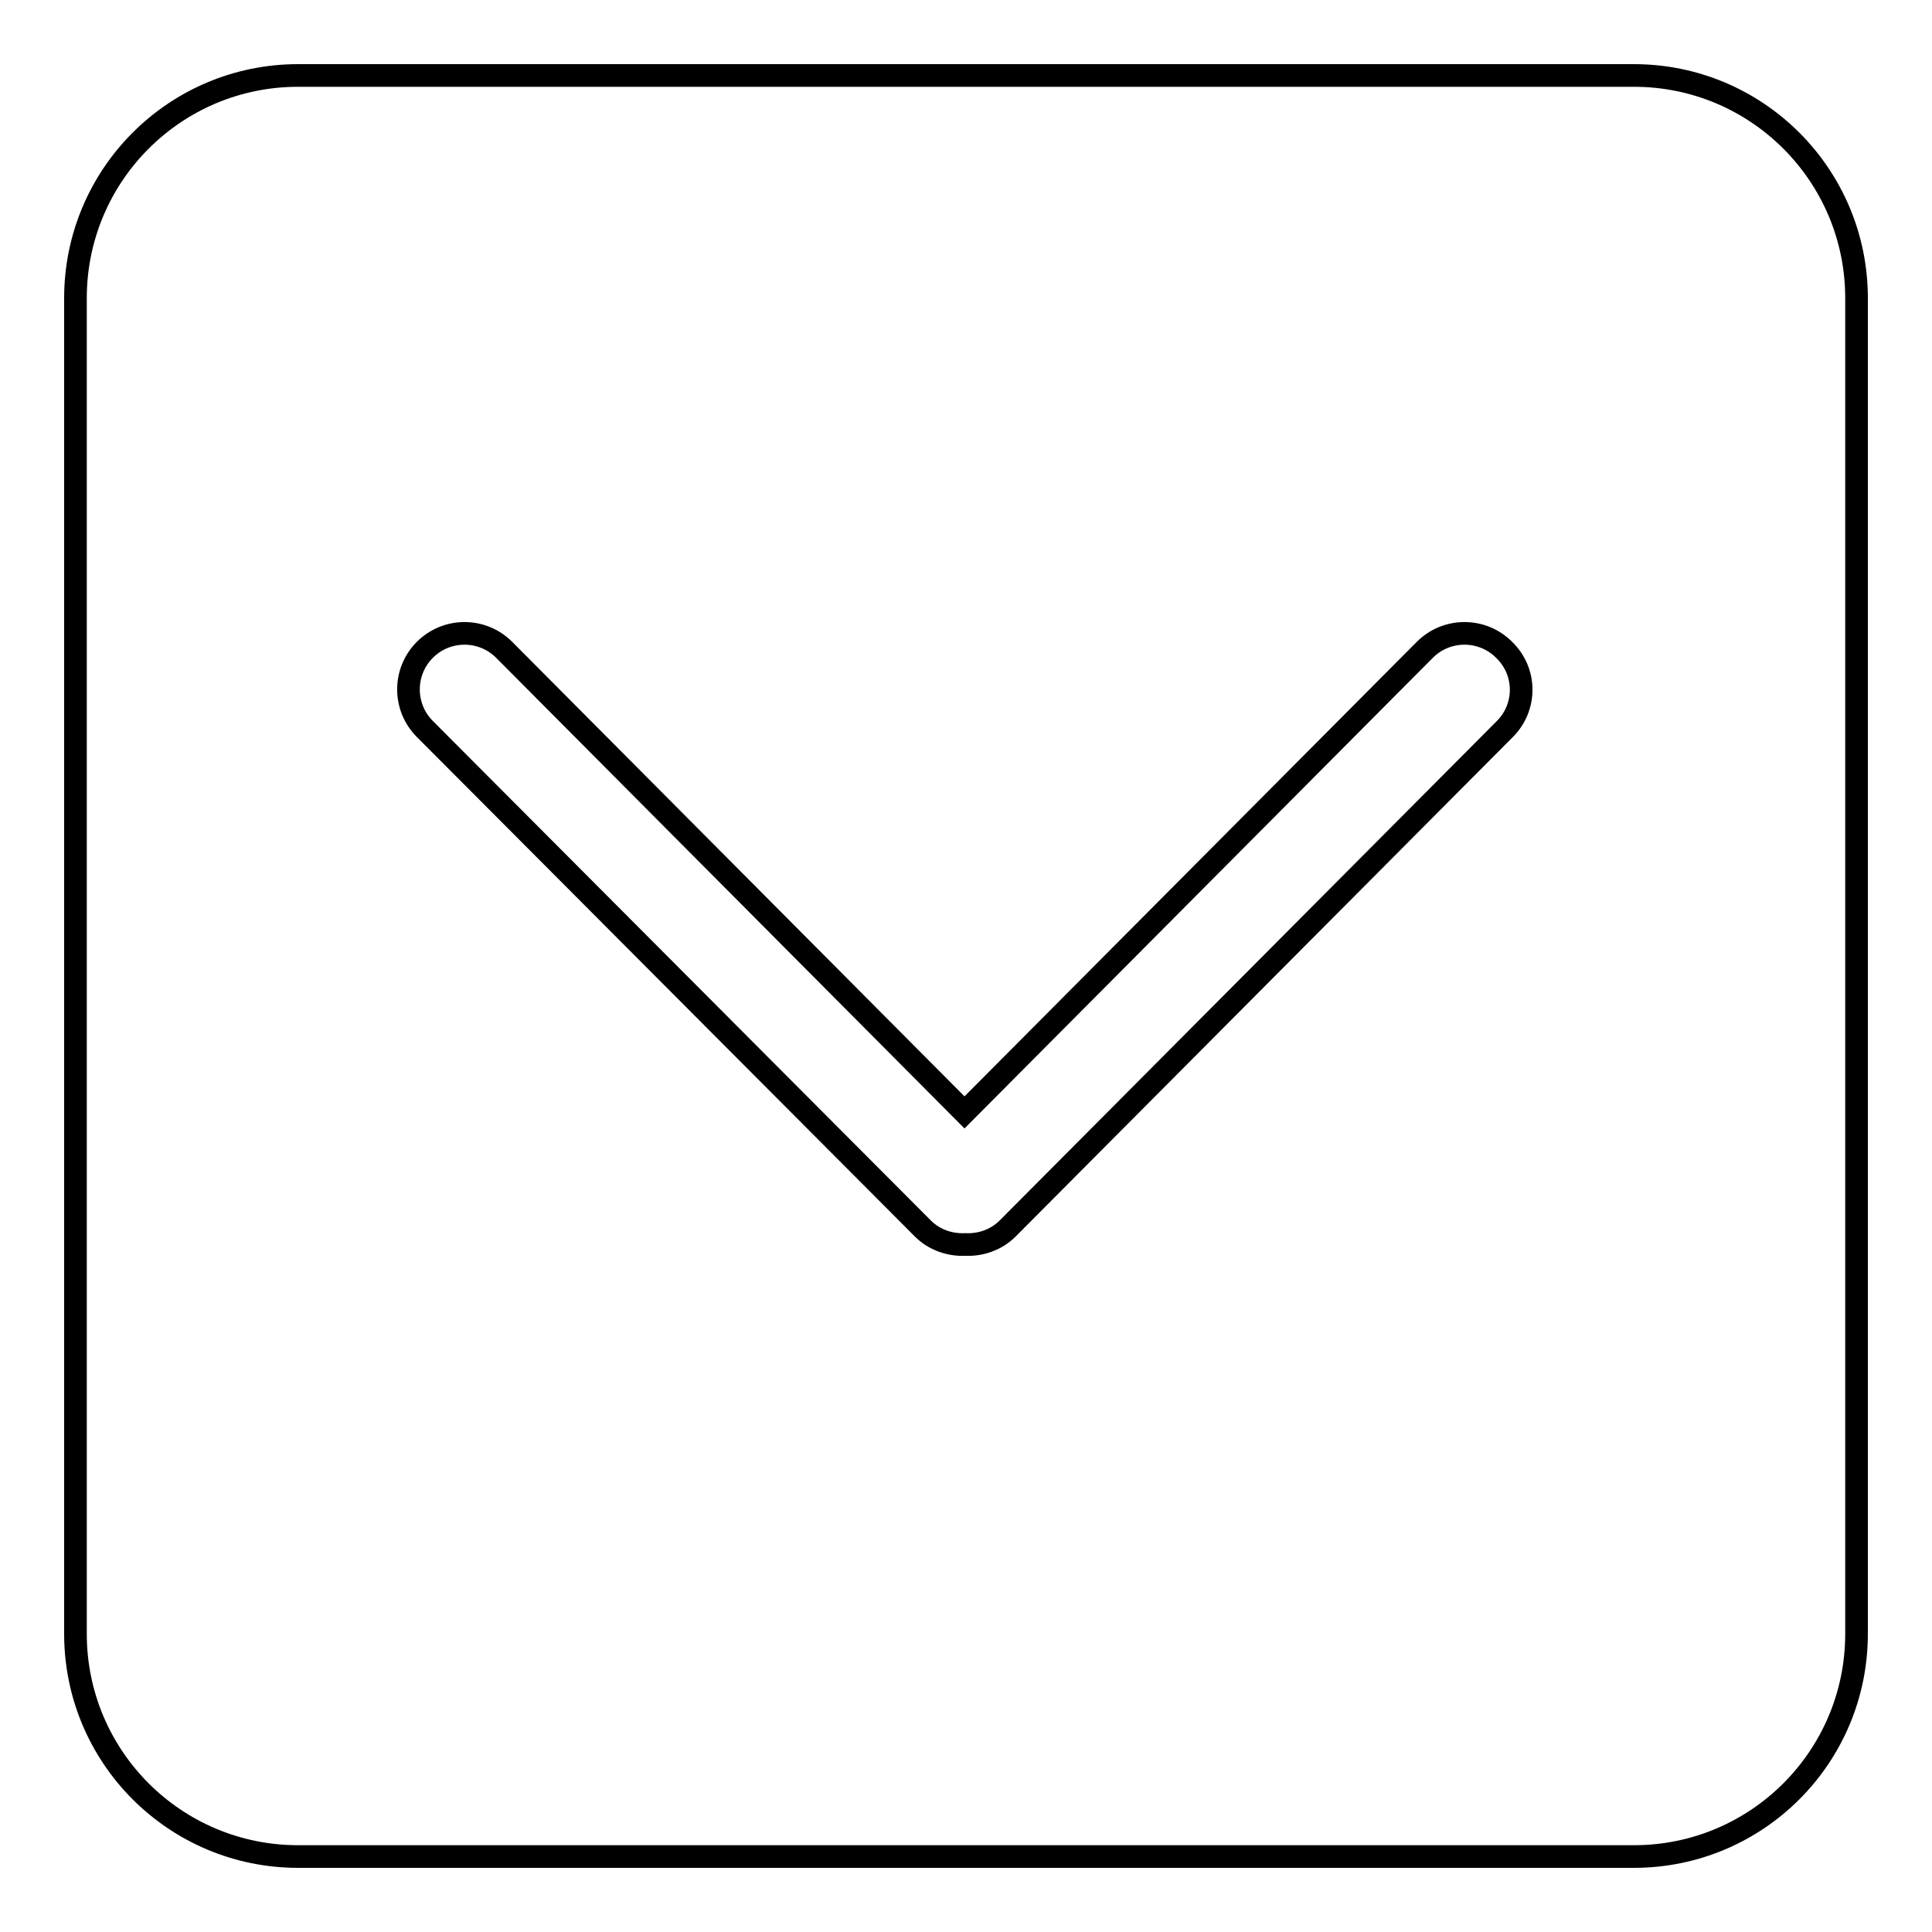
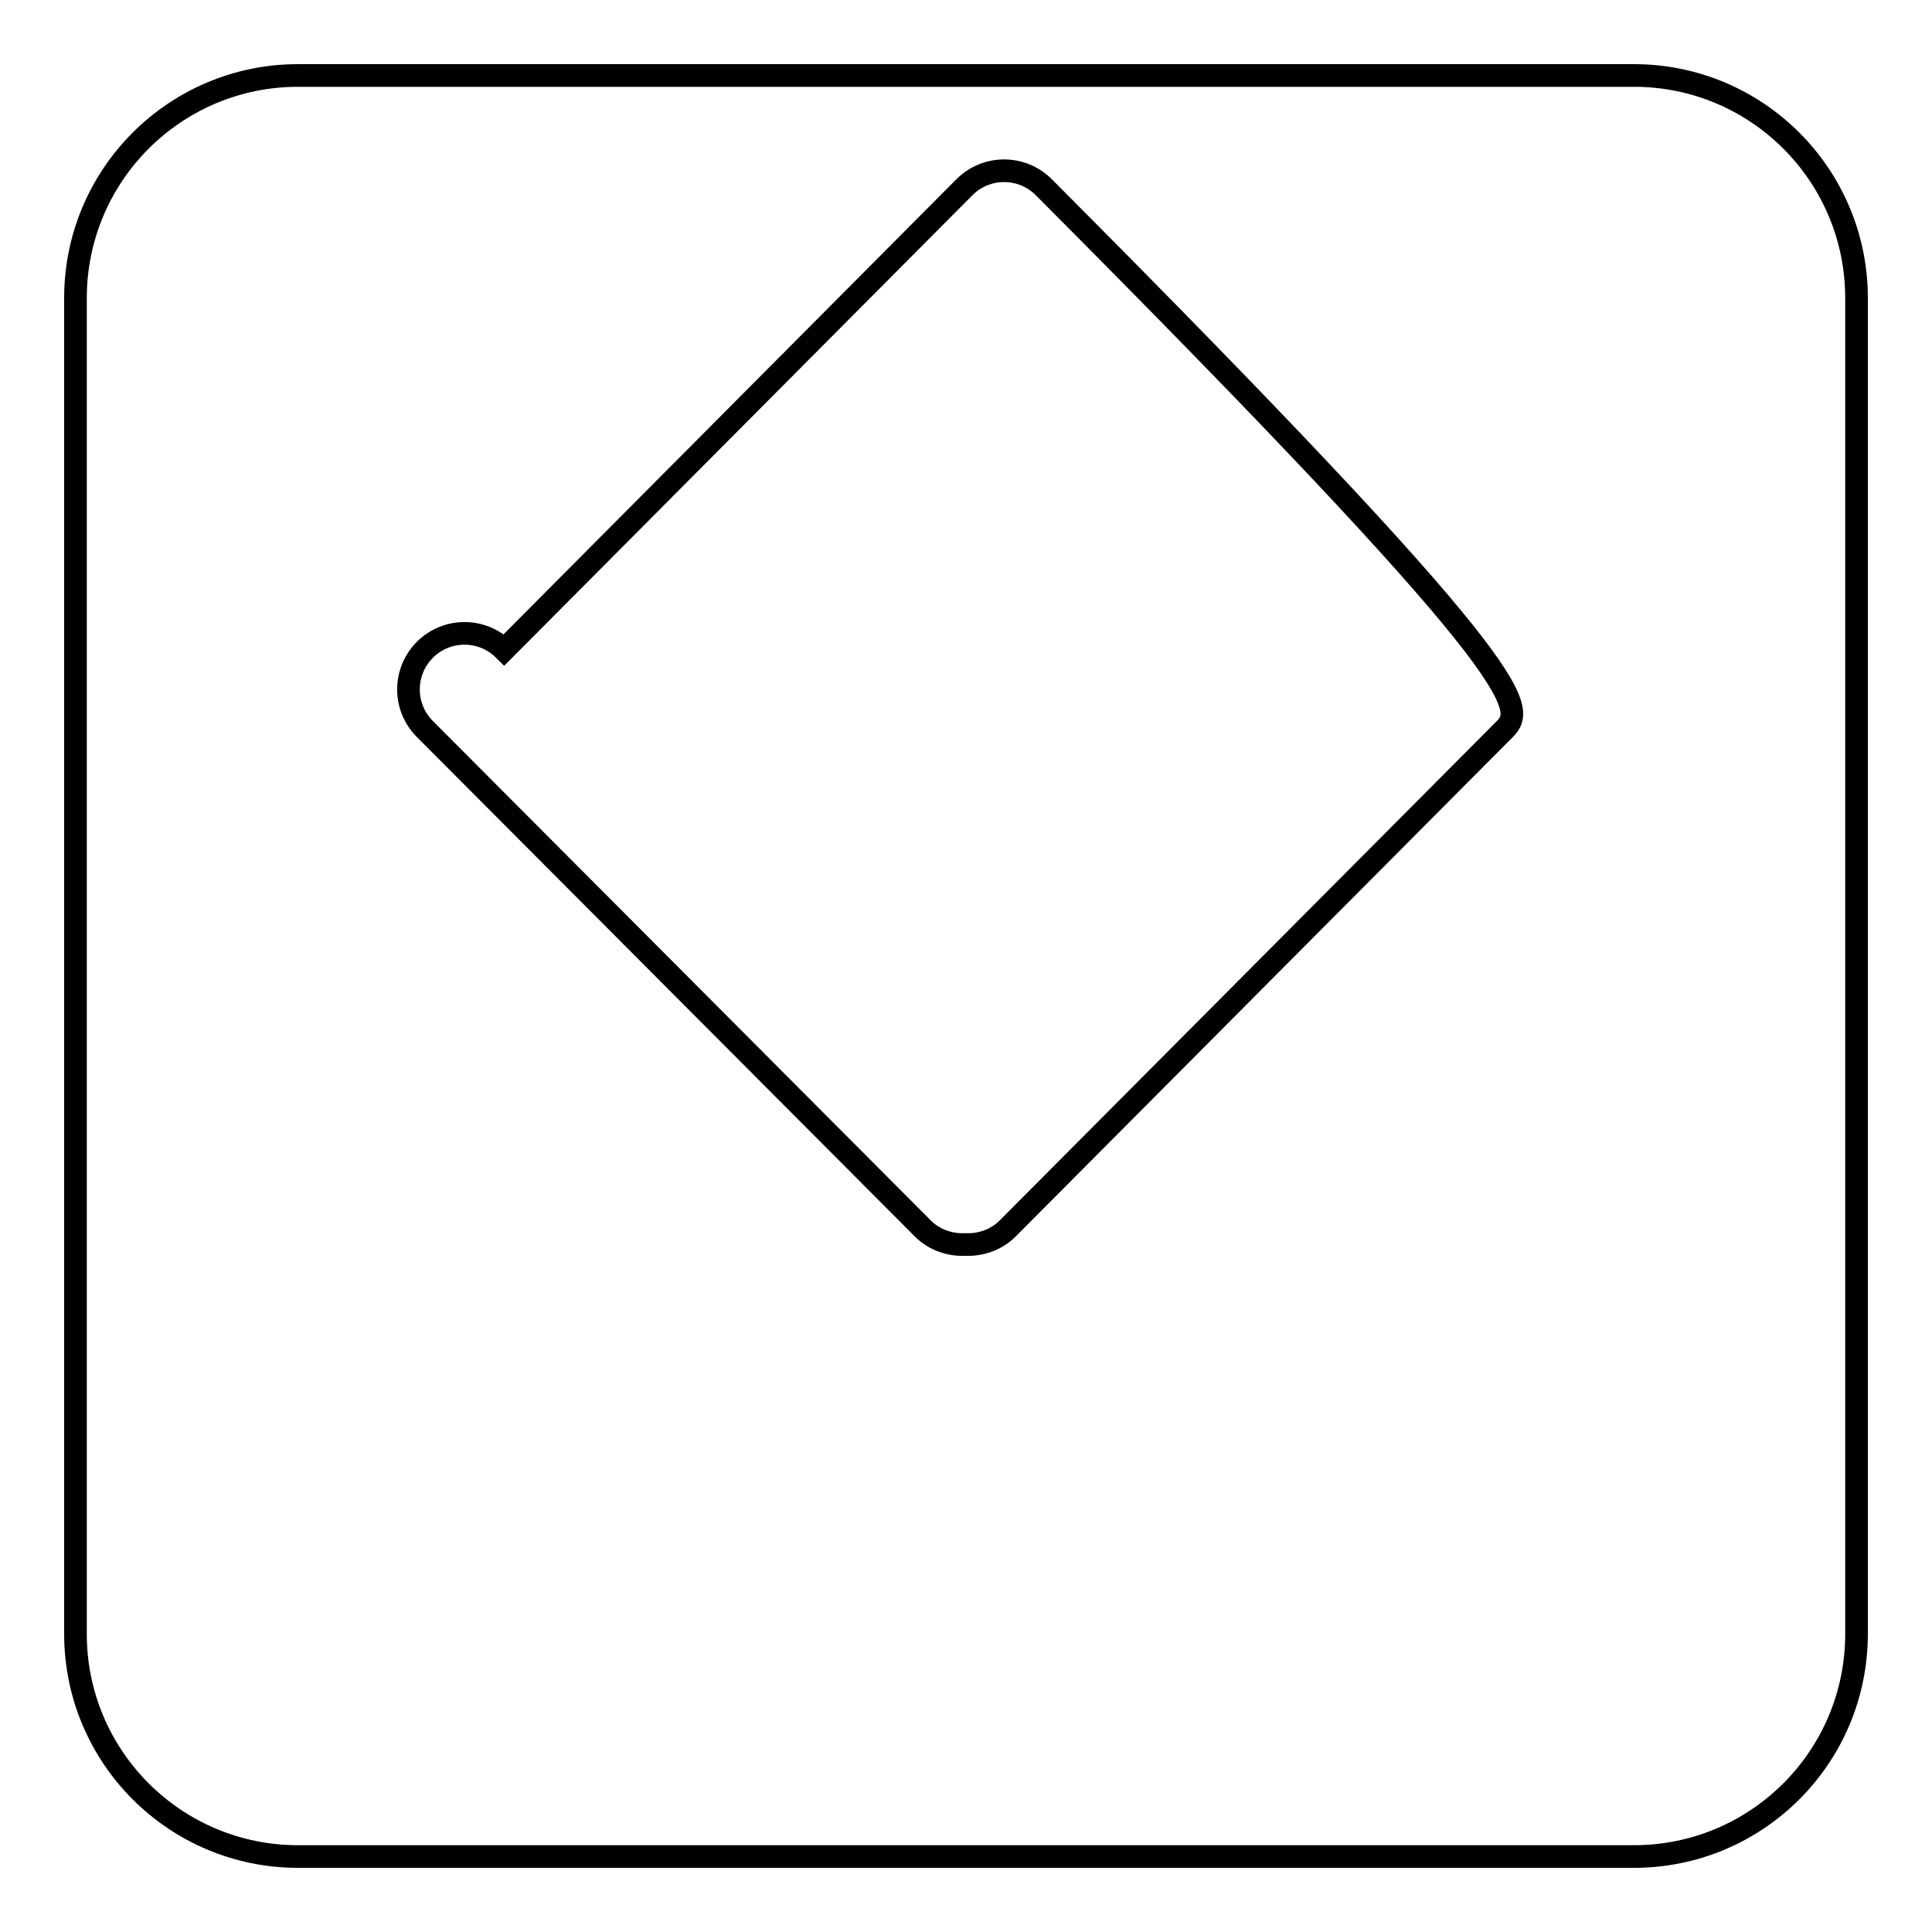
<svg xmlns="http://www.w3.org/2000/svg" version="1.1" x="0px" y="0px" viewBox="0 0 256 256" enable-background="new 0 0 256 256" xml:space="preserve">
  <g>
    <g>
      <g>
        <g id="_x36__4_">
          <g>
-             <path stroke-width="3" fill-opacity="0" stroke="#000000" d="M216.5,10h-177C23.2,10,10,23.2,10,39.5v177c0,16.3,13.2,29.5,29.5,29.5h177c16.3,0,29.5-13.2,29.5-29.5v-177C246,23.2,232.8,10,216.5,10z M199.4,96.6l-65.9,66.2c-1.5,1.5-3.6,2.2-5.6,2.1c-2,0.1-4.1-0.6-5.6-2.1L56.3,96.6c-2.9-2.9-2.9-7.6,0-10.5c2.9-2.9,7.6-2.9,10.5,0l61,61.3l61-61.3c2.9-2.9,7.6-2.9,10.5,0C202.3,89,202.3,93.7,199.4,96.6z" />
+             <path stroke-width="3" fill-opacity="0" stroke="#000000" d="M216.5,10h-177C23.2,10,10,23.2,10,39.5v177c0,16.3,13.2,29.5,29.5,29.5h177c16.3,0,29.5-13.2,29.5-29.5v-177C246,23.2,232.8,10,216.5,10z M199.4,96.6l-65.9,66.2c-1.5,1.5-3.6,2.2-5.6,2.1c-2,0.1-4.1-0.6-5.6-2.1L56.3,96.6c-2.9-2.9-2.9-7.6,0-10.5c2.9-2.9,7.6-2.9,10.5,0l61-61.3c2.9-2.9,7.6-2.9,10.5,0C202.3,89,202.3,93.7,199.4,96.6z" />
          </g>
        </g>
      </g>
      <g />
      <g />
      <g />
      <g />
      <g />
      <g />
      <g />
      <g />
      <g />
      <g />
      <g />
      <g />
      <g />
      <g />
      <g />
    </g>
  </g>
</svg>